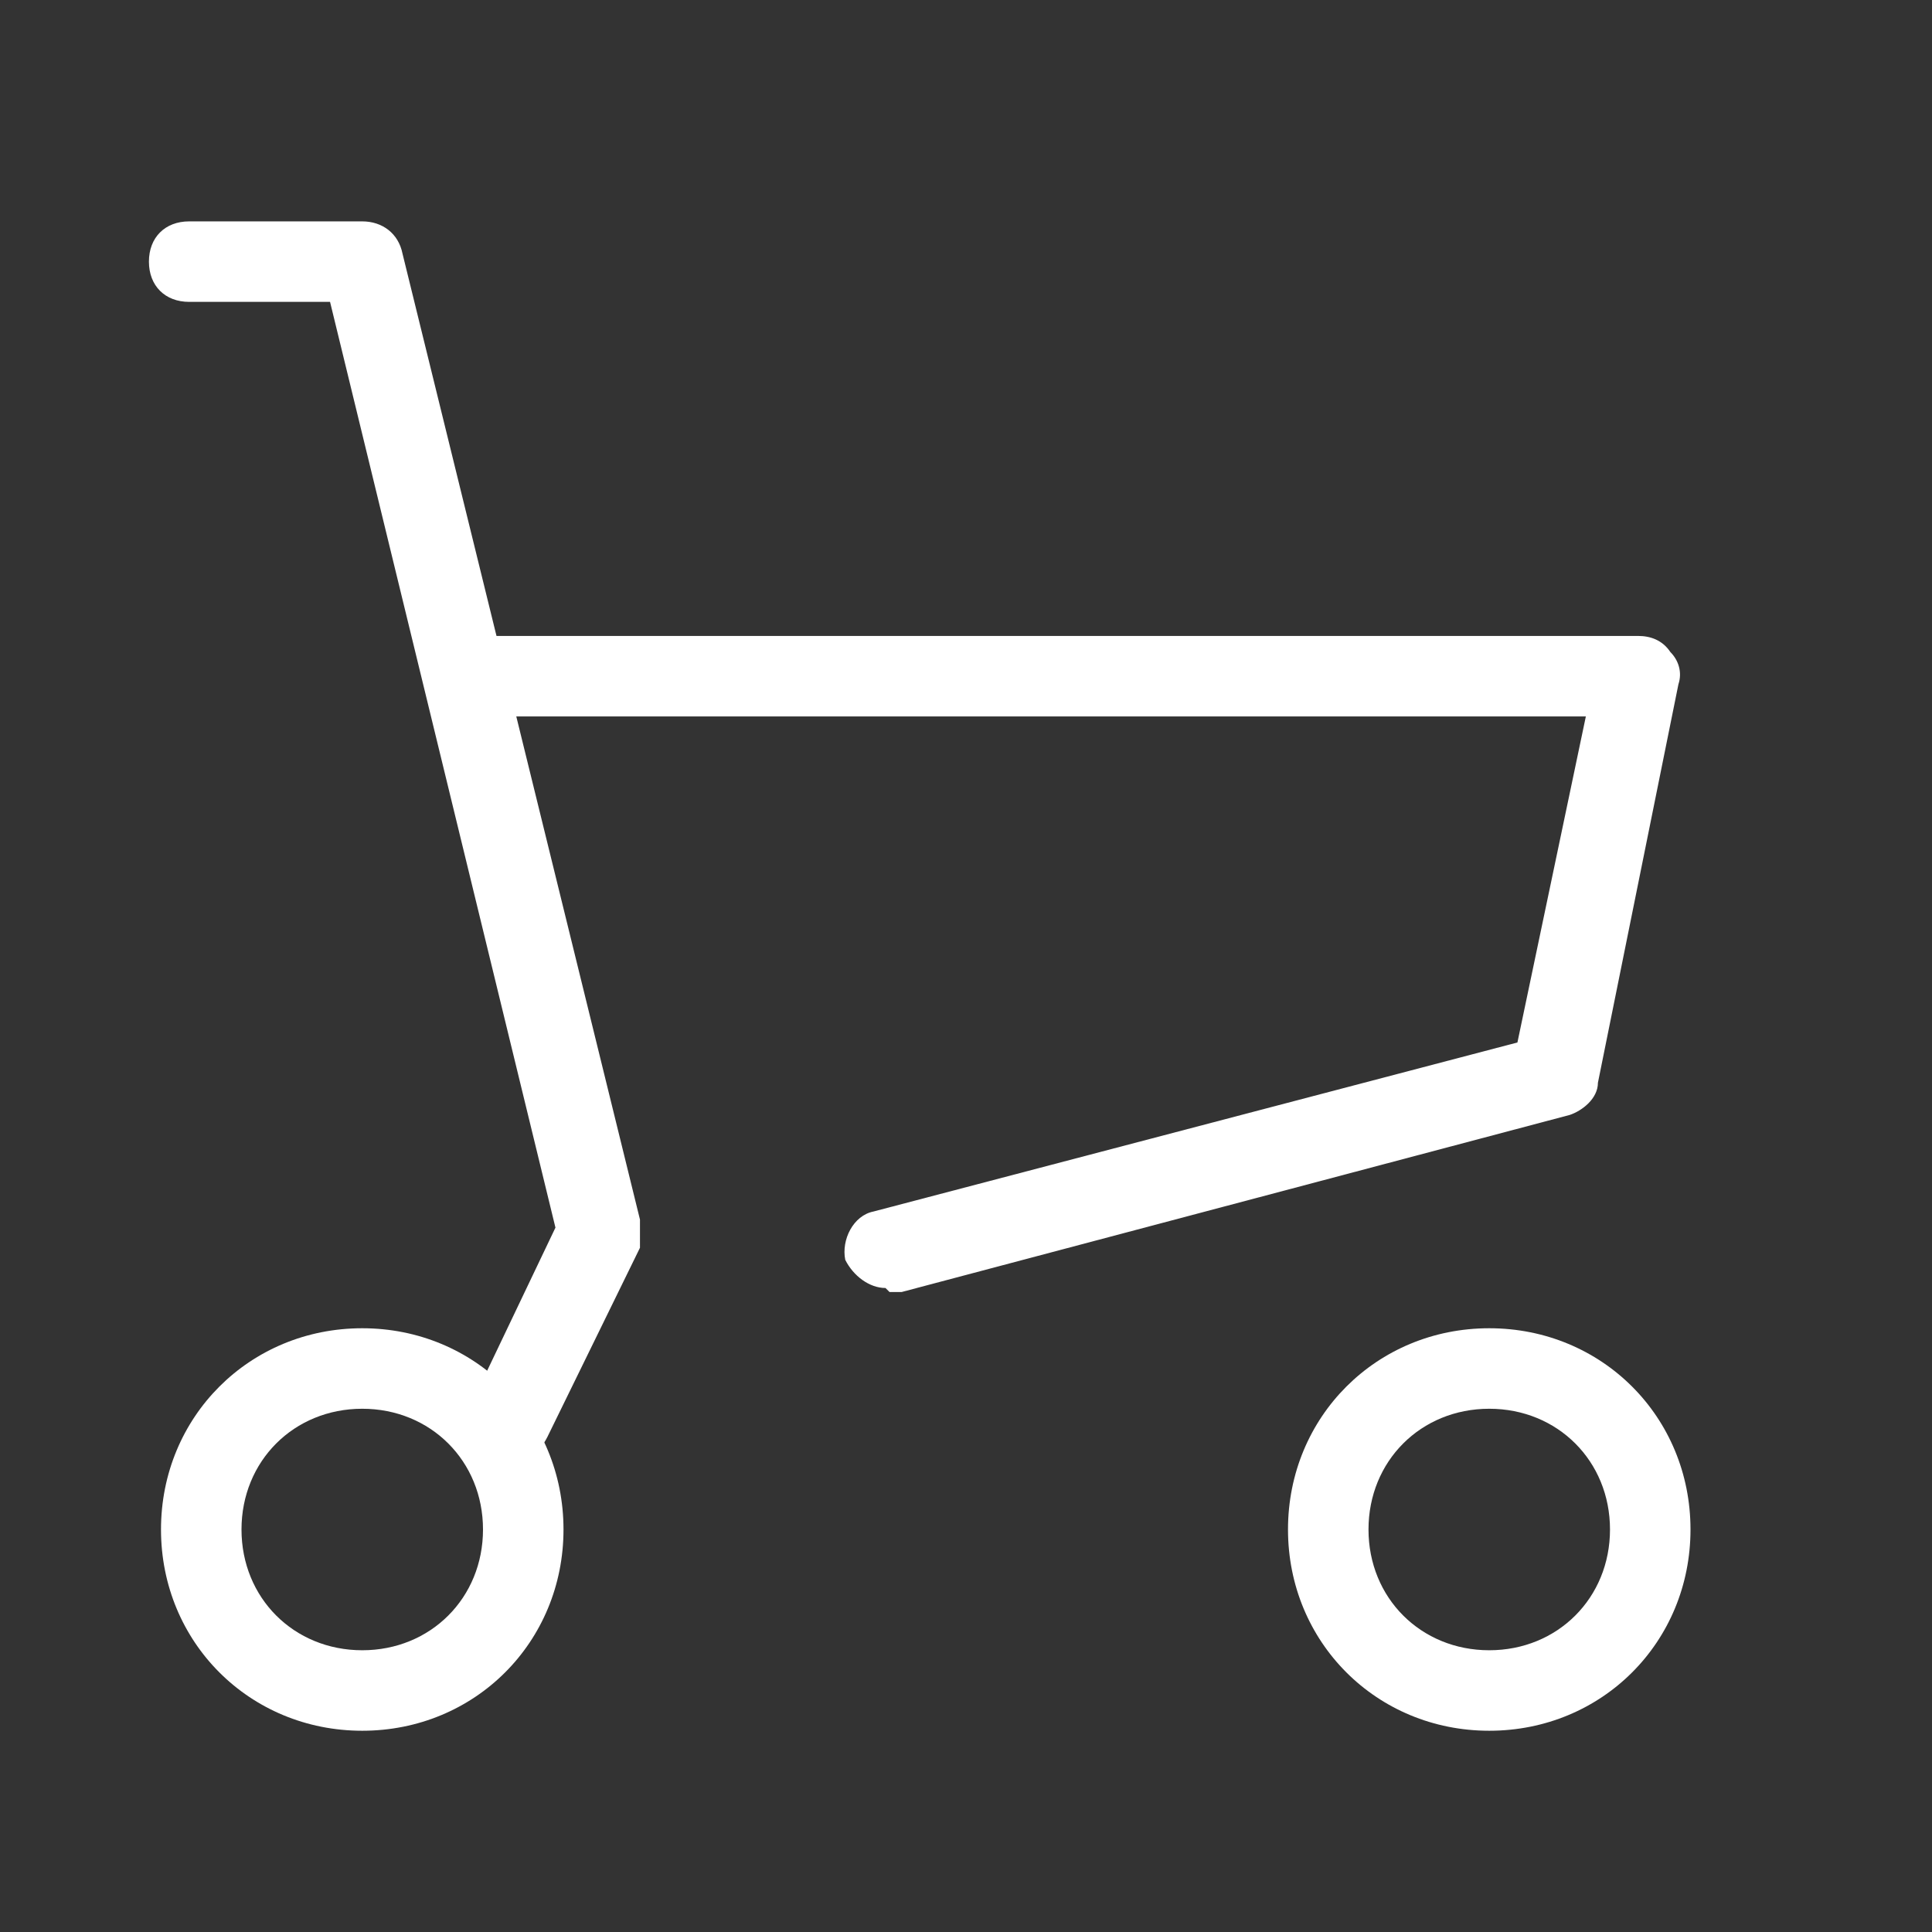
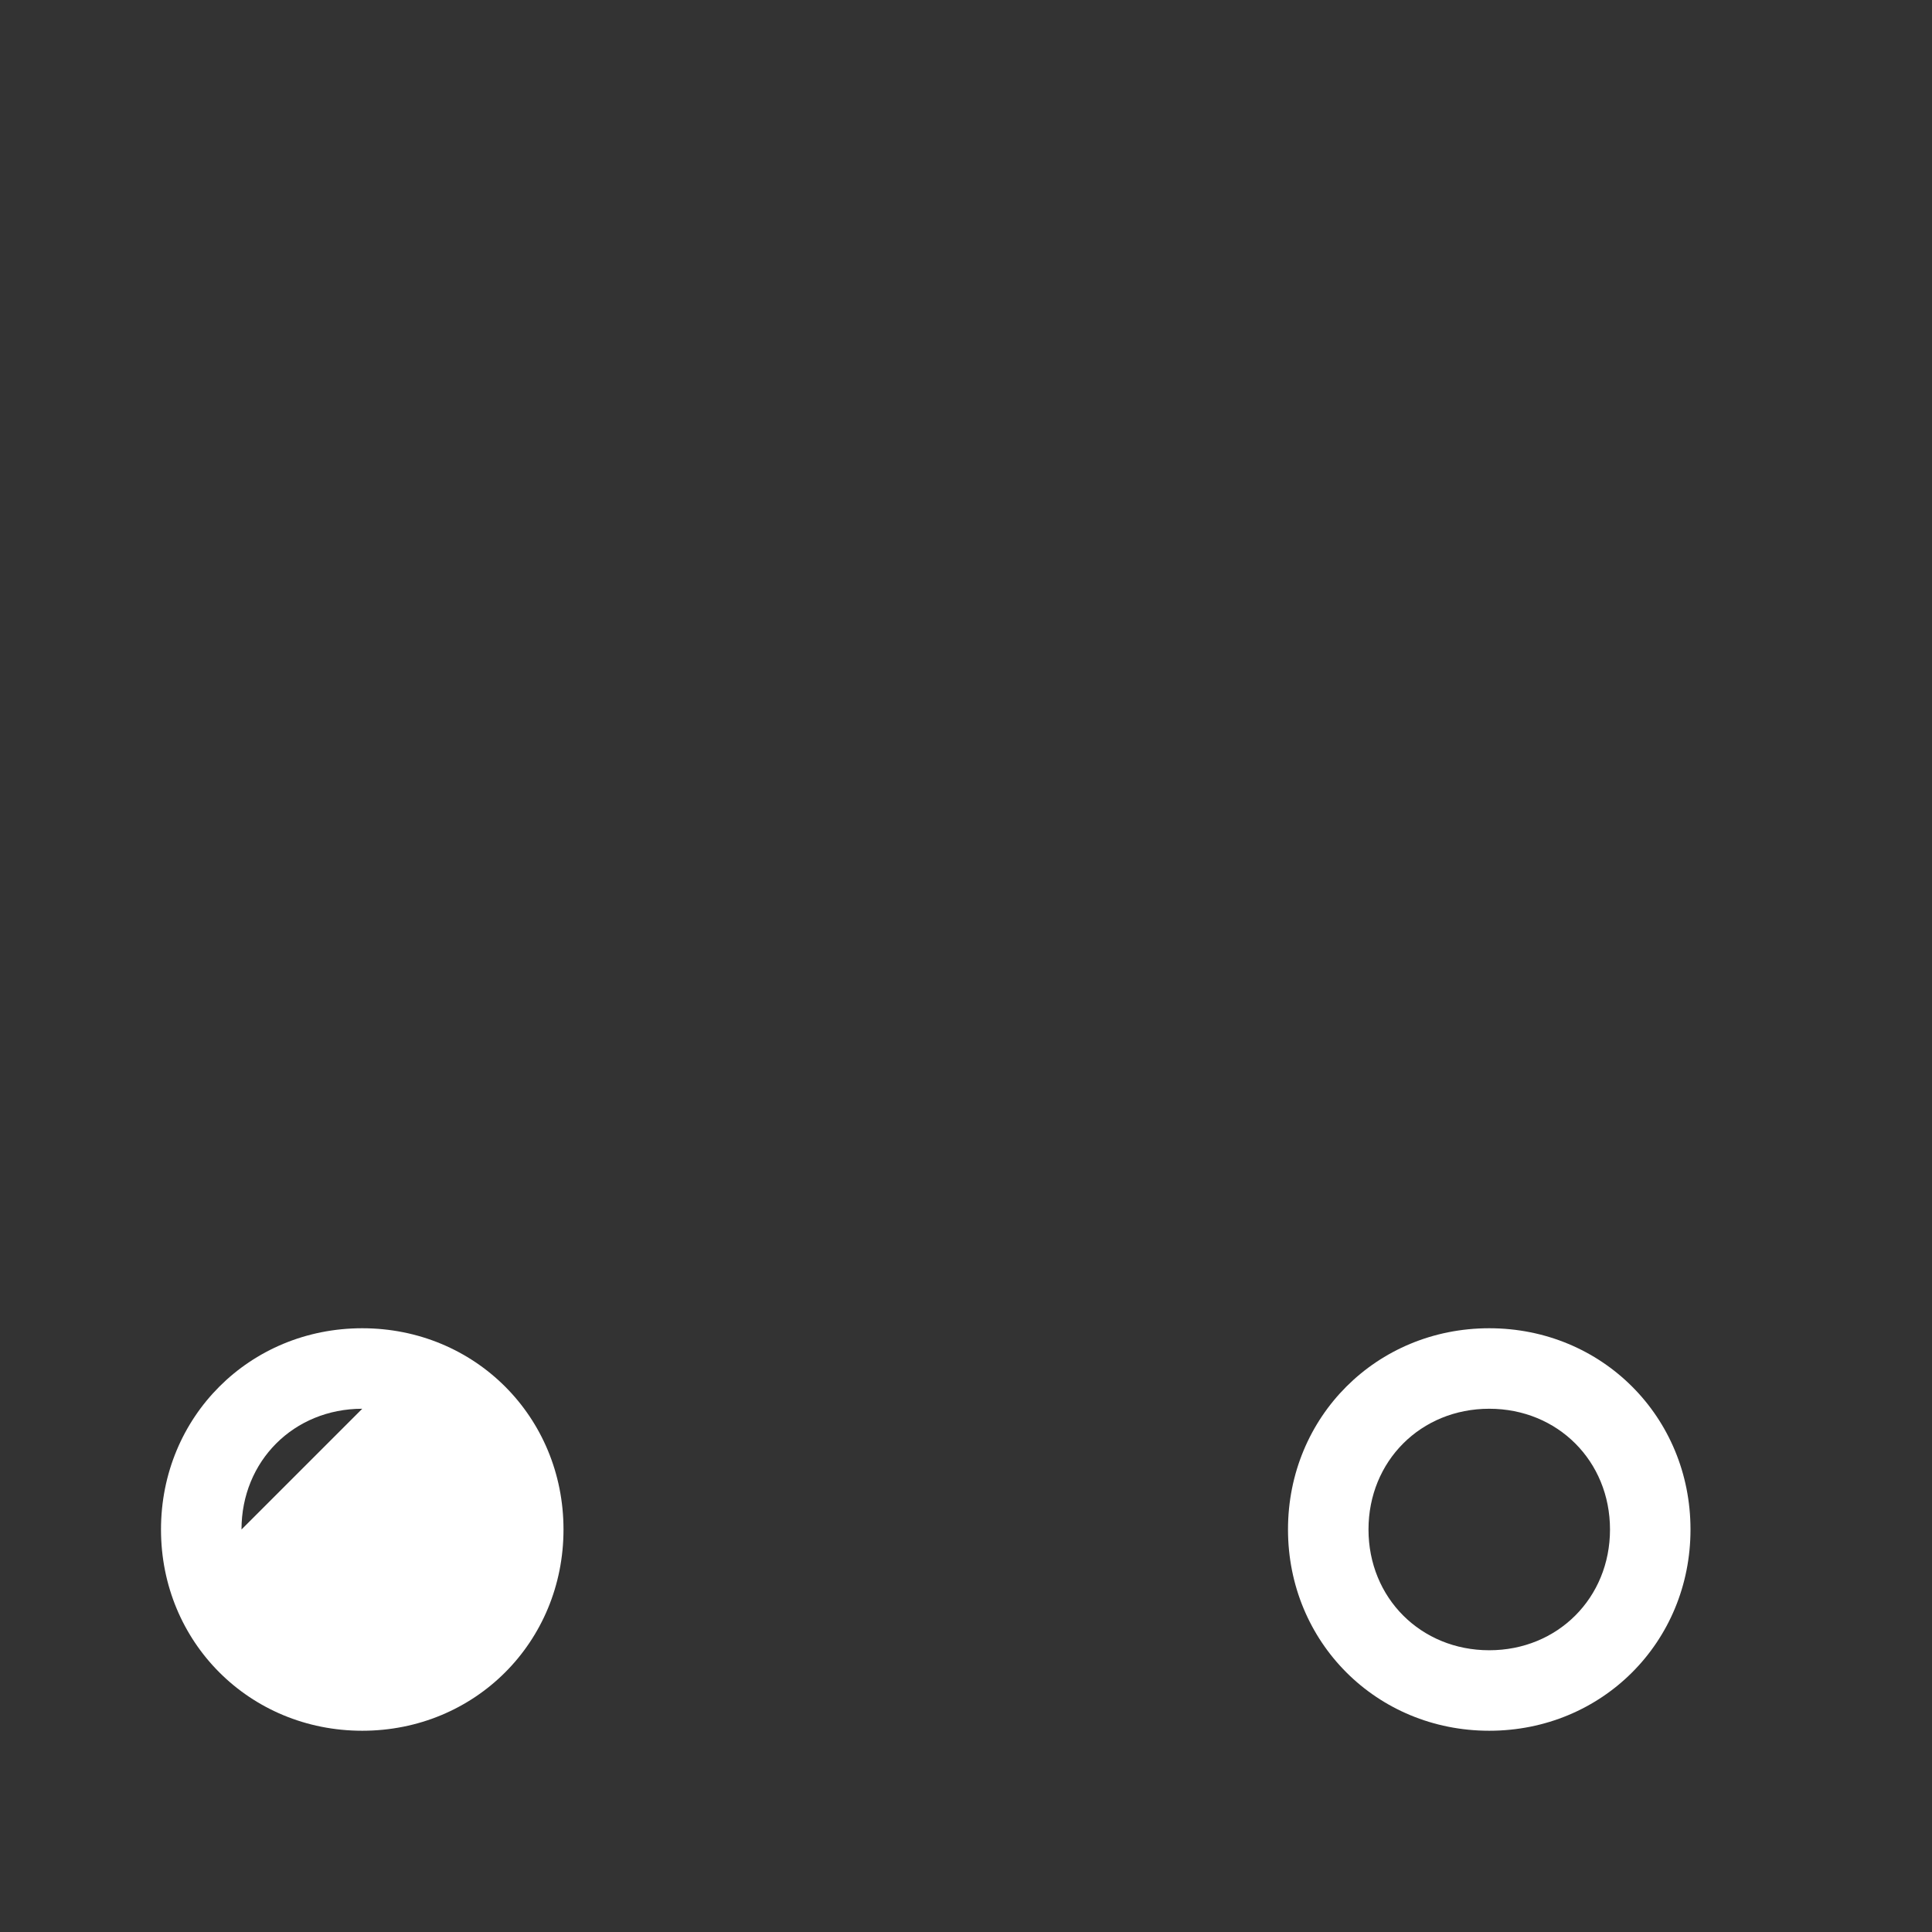
<svg xmlns="http://www.w3.org/2000/svg" id="_レイヤー_1" data-name="レイヤー 1" viewBox="0 0 48 48">
  <rect x="0" y="0" width="48" height="48" fill="#333333" stroke="none" />
  <defs>
    <style> .cls-1 { fill: #fff; stroke-width: 0px; } </style>
  </defs>
  <g id="_レイヤー_2" data-name="レイヤー 2">
    <g>
-       <path class="cls-1" d="M22,32c-.4,0-.8-.3-1-.7-.1-.5.2-1.1.7-1.2l16-4.2,1.7-8.1H12c-.6,0-1-.4-1-1s.4-1,1-1h28.7c.3,0,.6.1.8.4.2.2.3.5.2.8l-2,9.9c0,.4-.4.7-.7.8l-16.6,4.4c0,0-.2,0-.3,0Z" />
-       <path class="cls-1" d="M12.6,36.2c-.1,0-.3,0-.4,0-.5-.2-.7-.8-.5-1.3l2.1-4.4L8.2,7.5h-3.5c-.6,0-1-.4-1-1s.4-1,1-1h4.3c.5,0,.9.3,1,.8l5.9,24c0,.2,0,.5,0,.7l-2.3,4.7c-.2.4-.5.6-.9.6Z" />
-       <path class="cls-1" d="M9,43c-2.8,0-5-2.2-5-5s2.2-5,5-5,5,2.2,5,5-2.2,5-5,5ZM9,35c-1.7,0-3,1.3-3,3s1.3,3,3,3,3-1.3,3-3-1.3-3-3-3Z" />
+       <path class="cls-1" d="M9,43c-2.8,0-5-2.2-5-5s2.2-5,5-5,5,2.2,5,5-2.2,5-5,5ZM9,35c-1.7,0-3,1.3-3,3Z" />
      <path class="cls-1" d="M37,43c-2.8,0-5-2.2-5-5s2.2-5,5-5,5,2.2,5,5-2.2,5-5,5ZM37,35c-1.7,0-3,1.3-3,3s1.3,3,3,3,3-1.3,3-3-1.3-3-3-3Z" />
    </g>
  </g>
</svg>